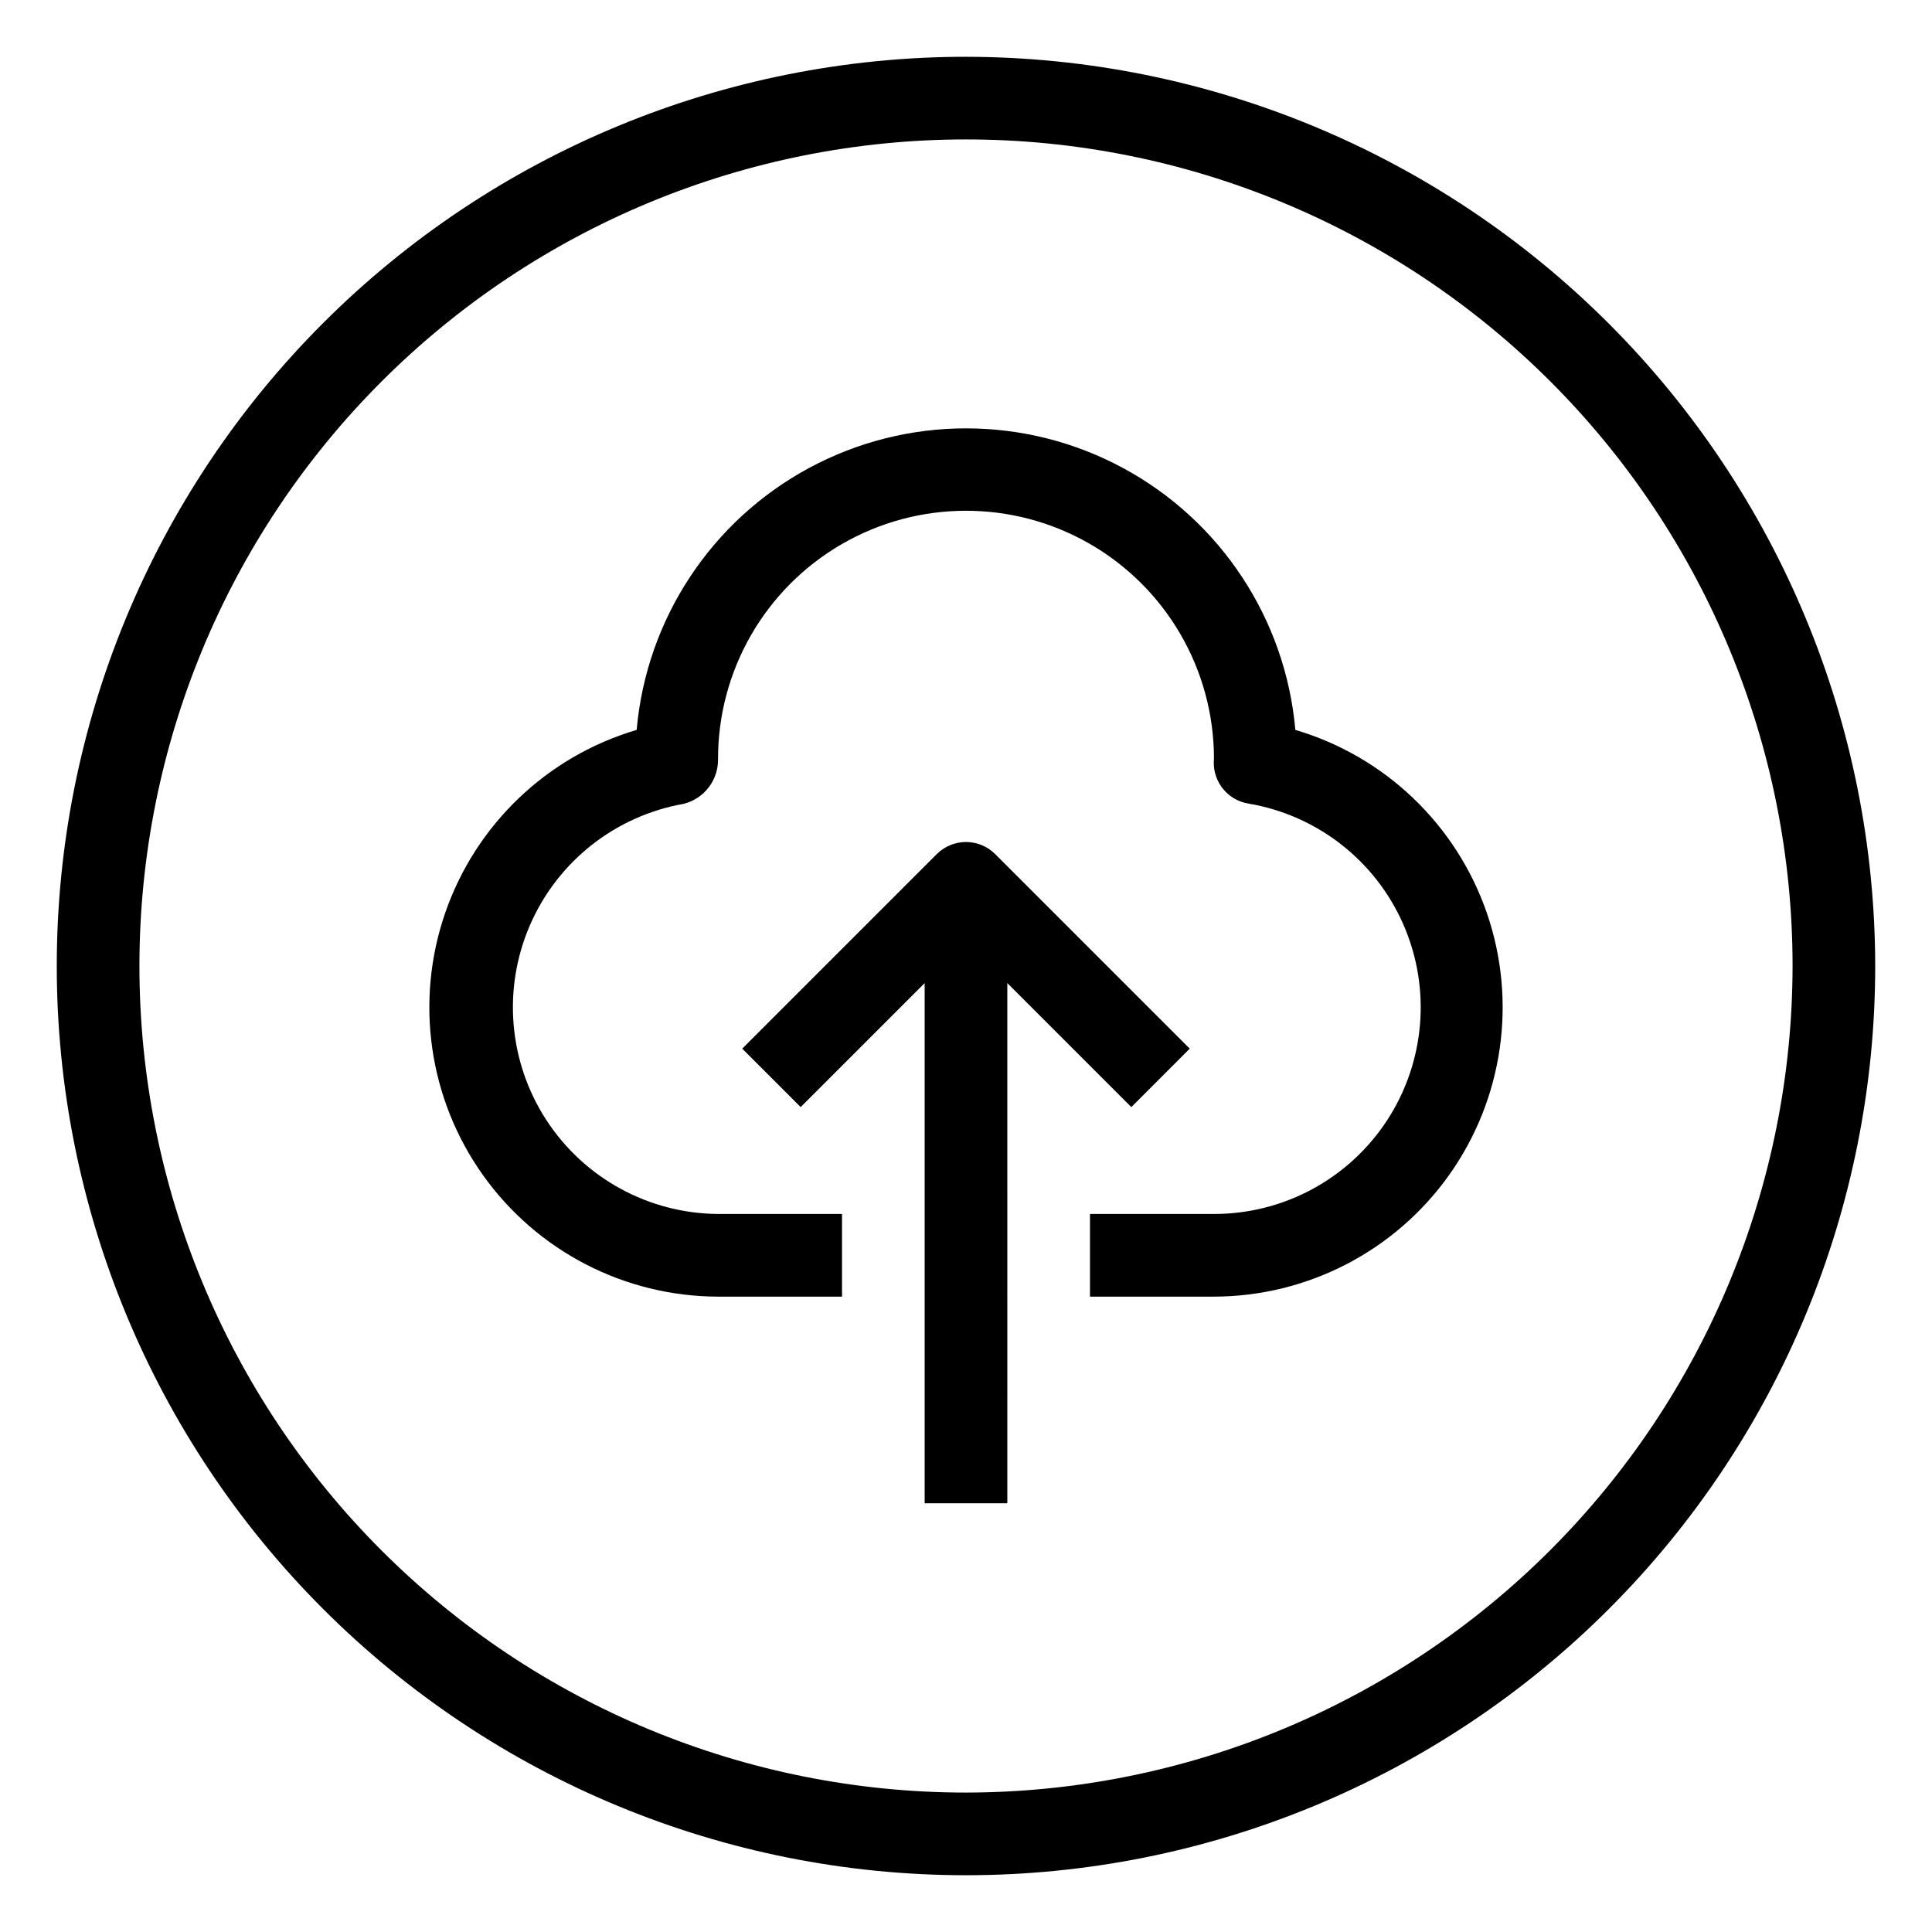
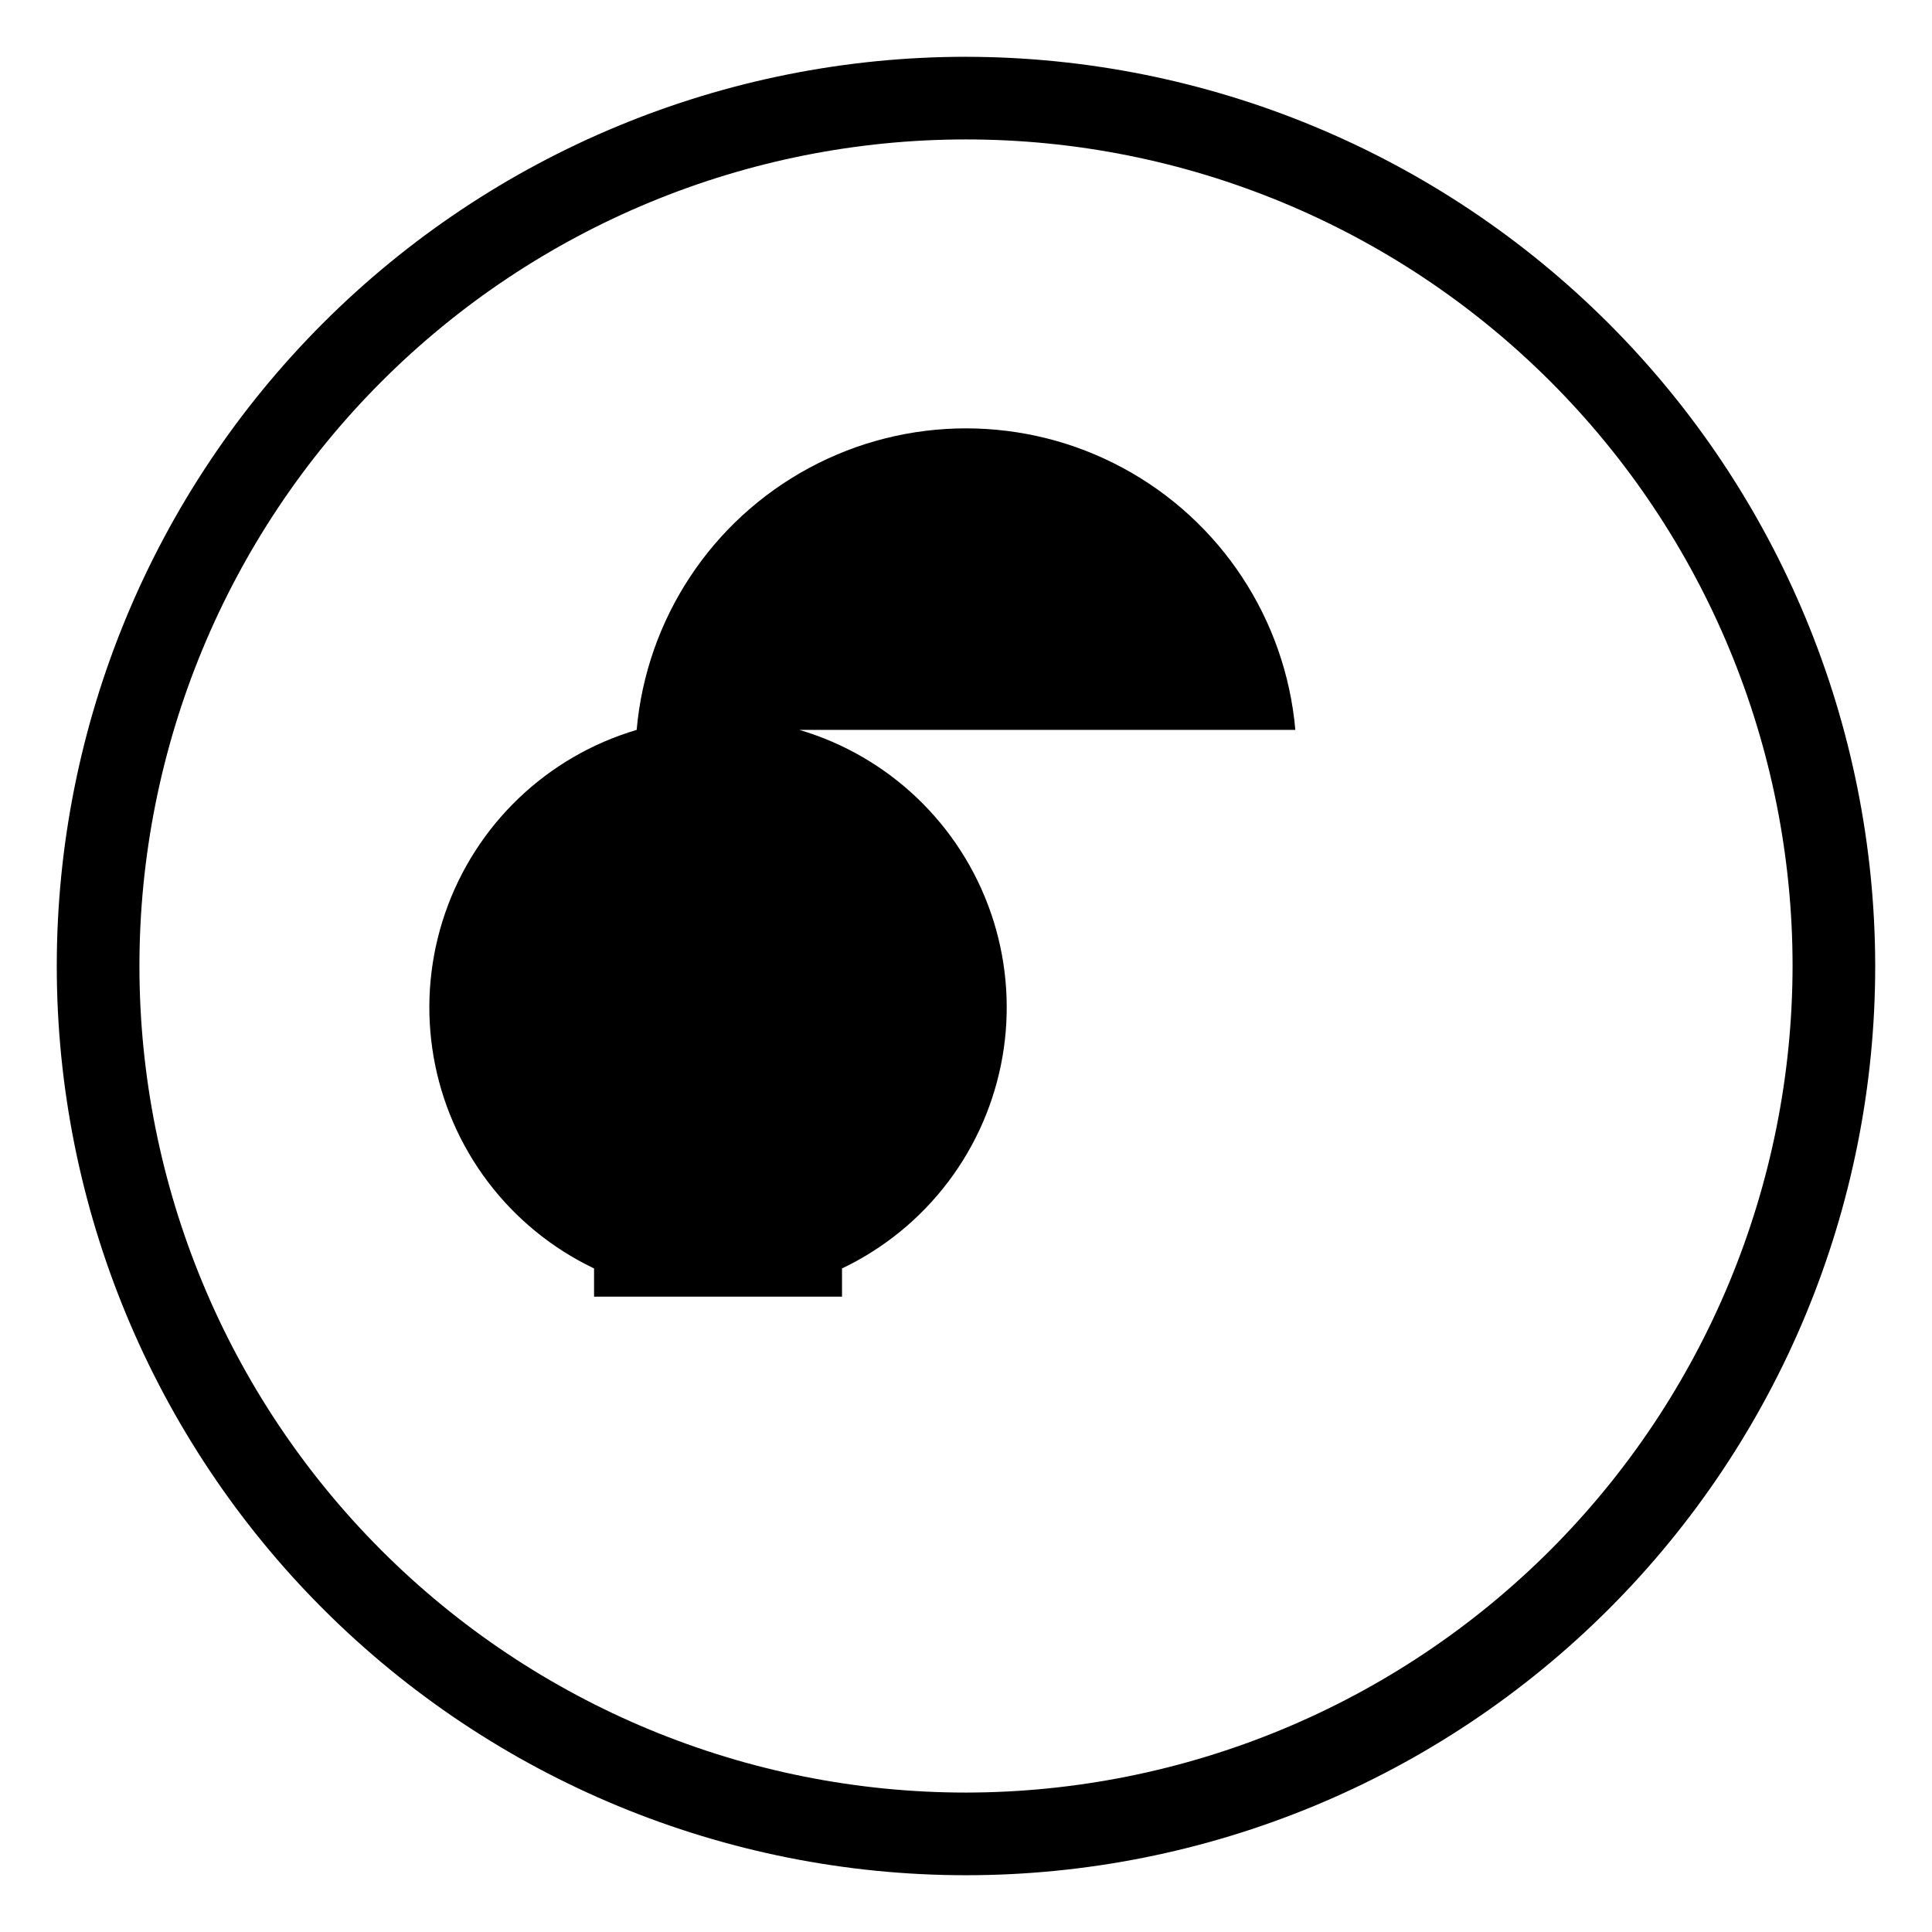
<svg xmlns="http://www.w3.org/2000/svg" fill="#000000" width="800px" height="800px" version="1.1" viewBox="144 144 512 512">
  <g>
-     <path d="m487.28 337.43c-2.59-29.355-19.77-55.445-45.715-69.426s-57.184-13.98-83.129 0c-25.945 13.98-43.121 40.07-45.715 69.426-23.75 7.019-42.645 25.078-50.734 48.484s-4.375 49.277 9.973 69.461c14.348 20.184 37.562 32.195 62.328 32.246h32.855v-21.906h-32.855c-18.383-0.133-35.473-9.484-45.5-24.891-10.027-15.41-11.652-34.824-4.328-51.684 7.324-16.863 22.621-28.926 40.727-32.117 5.387-1.355 9.148-6.227 9.102-11.781-0.062-23.48 12.406-45.207 32.711-56.996 20.301-11.793 45.352-11.855 65.711-0.172 20.363 11.688 32.945 33.348 33.004 56.828 0 0.176-0.055 0.977-0.055 1.094-0.07 5.41 3.812 10.062 9.148 10.953 18.23 3.059 33.688 15.113 41.098 32.047 7.414 16.938 5.781 36.469-4.34 51.938-10.121 15.473-27.363 24.793-45.852 24.781h-32.855v21.906h32.855c24.766-0.051 47.98-12.062 62.328-32.246 14.348-20.184 18.062-46.055 9.973-69.461-8.09-23.406-26.984-41.465-50.734-48.484z" />
-     <path d="m443.81 437.39 15.484-15.488-51.555-51.555 0.004 0.004c-4.277-4.277-11.211-4.277-15.488 0l-51.551 51.551 15.484 15.488 32.855-32.855 0.004 137.84h21.906l-0.004-137.85z" />
+     <path d="m487.28 337.43c-2.59-29.355-19.77-55.445-45.715-69.426s-57.184-13.98-83.129 0c-25.945 13.98-43.121 40.07-45.715 69.426-23.75 7.019-42.645 25.078-50.734 48.484s-4.375 49.277 9.973 69.461c14.348 20.184 37.562 32.195 62.328 32.246h32.855v-21.906h-32.855h-32.855v21.906h32.855c24.766-0.051 47.98-12.062 62.328-32.246 14.348-20.184 18.062-46.055 9.973-69.461-8.09-23.406-26.984-41.465-50.734-48.484z" />
    <path d="m400 159.05c-63.906 0-125.19 25.387-170.38 70.574s-70.574 106.47-70.574 170.38c0 63.902 25.387 125.19 70.574 170.38s106.47 70.57 170.38 70.57c63.902 0 125.19-25.383 170.38-70.57s70.57-106.48 70.57-170.38c-0.07-63.883-25.48-125.13-70.652-170.3s-106.42-70.582-170.3-70.652zm0 460c-58.098 0-113.81-23.078-154.89-64.16-41.082-41.078-64.16-96.793-64.16-154.89 0-58.098 23.078-113.81 64.16-154.89 41.078-41.082 96.793-64.16 154.89-64.16 58.094 0 113.81 23.078 154.89 64.16 41.082 41.078 64.16 96.793 64.16 154.89-0.066 58.074-23.168 113.75-64.23 154.82-41.066 41.062-96.742 64.164-154.82 64.23z" />
  </g>
</svg>